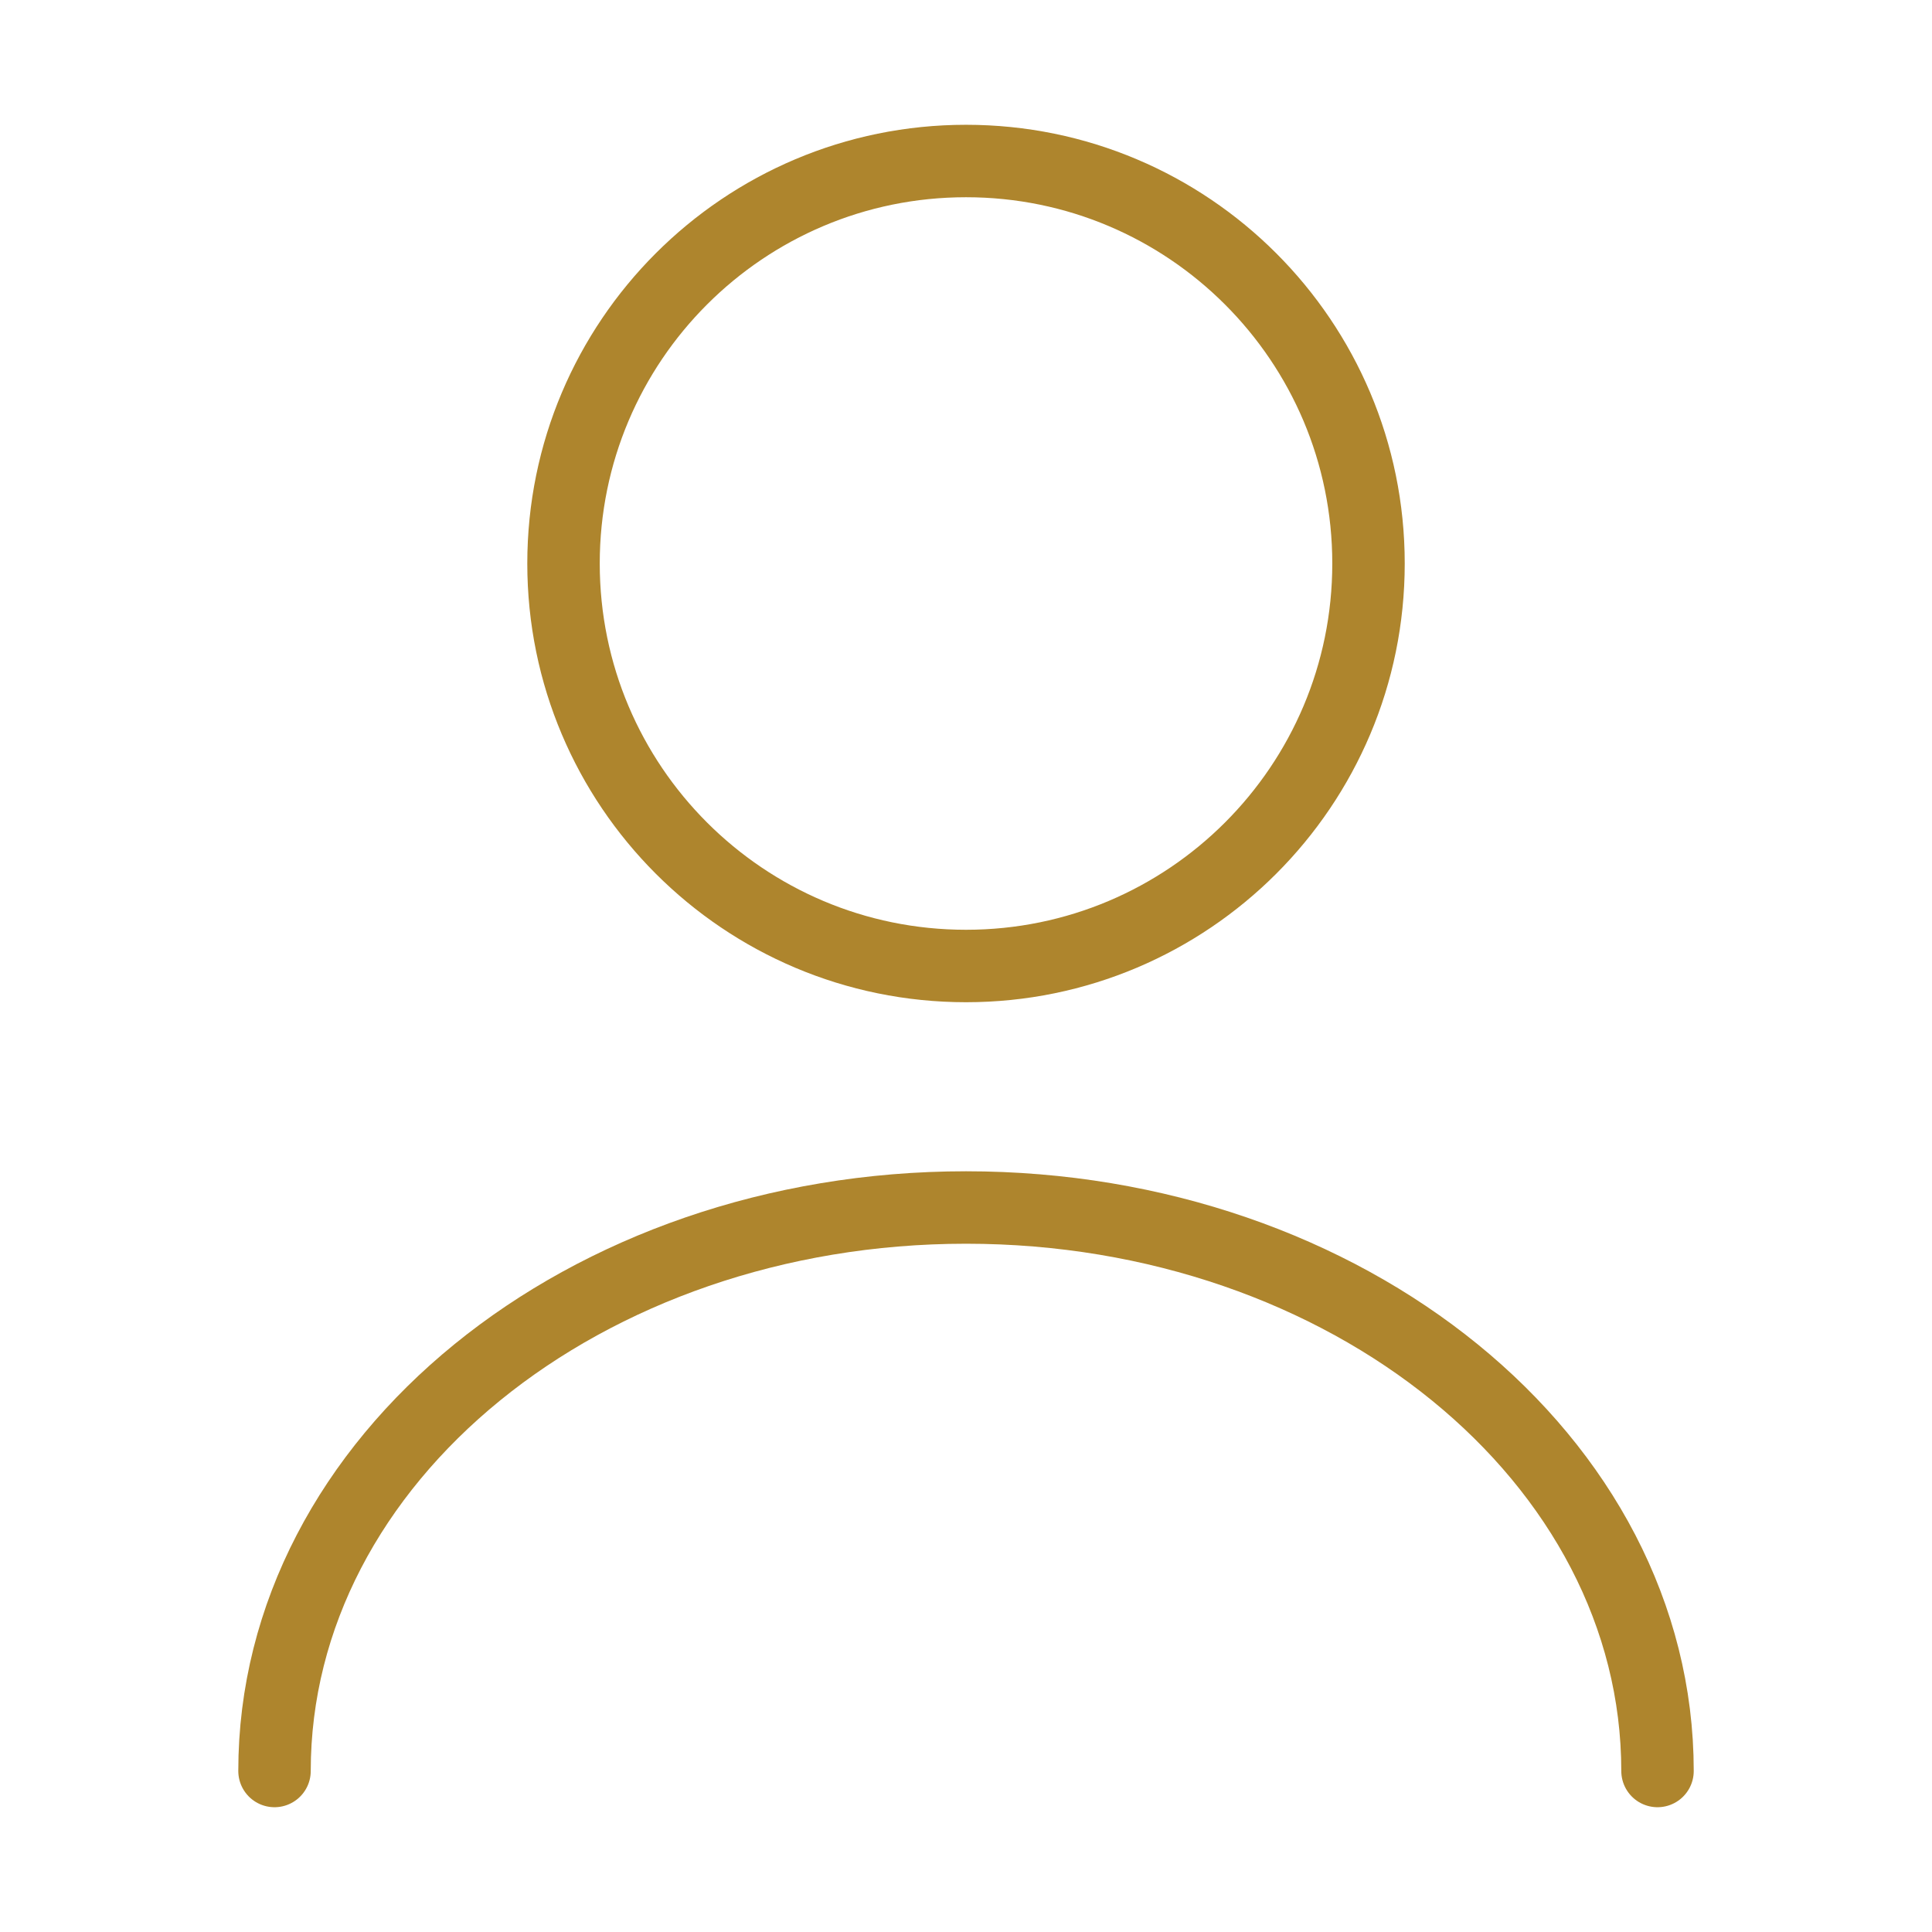
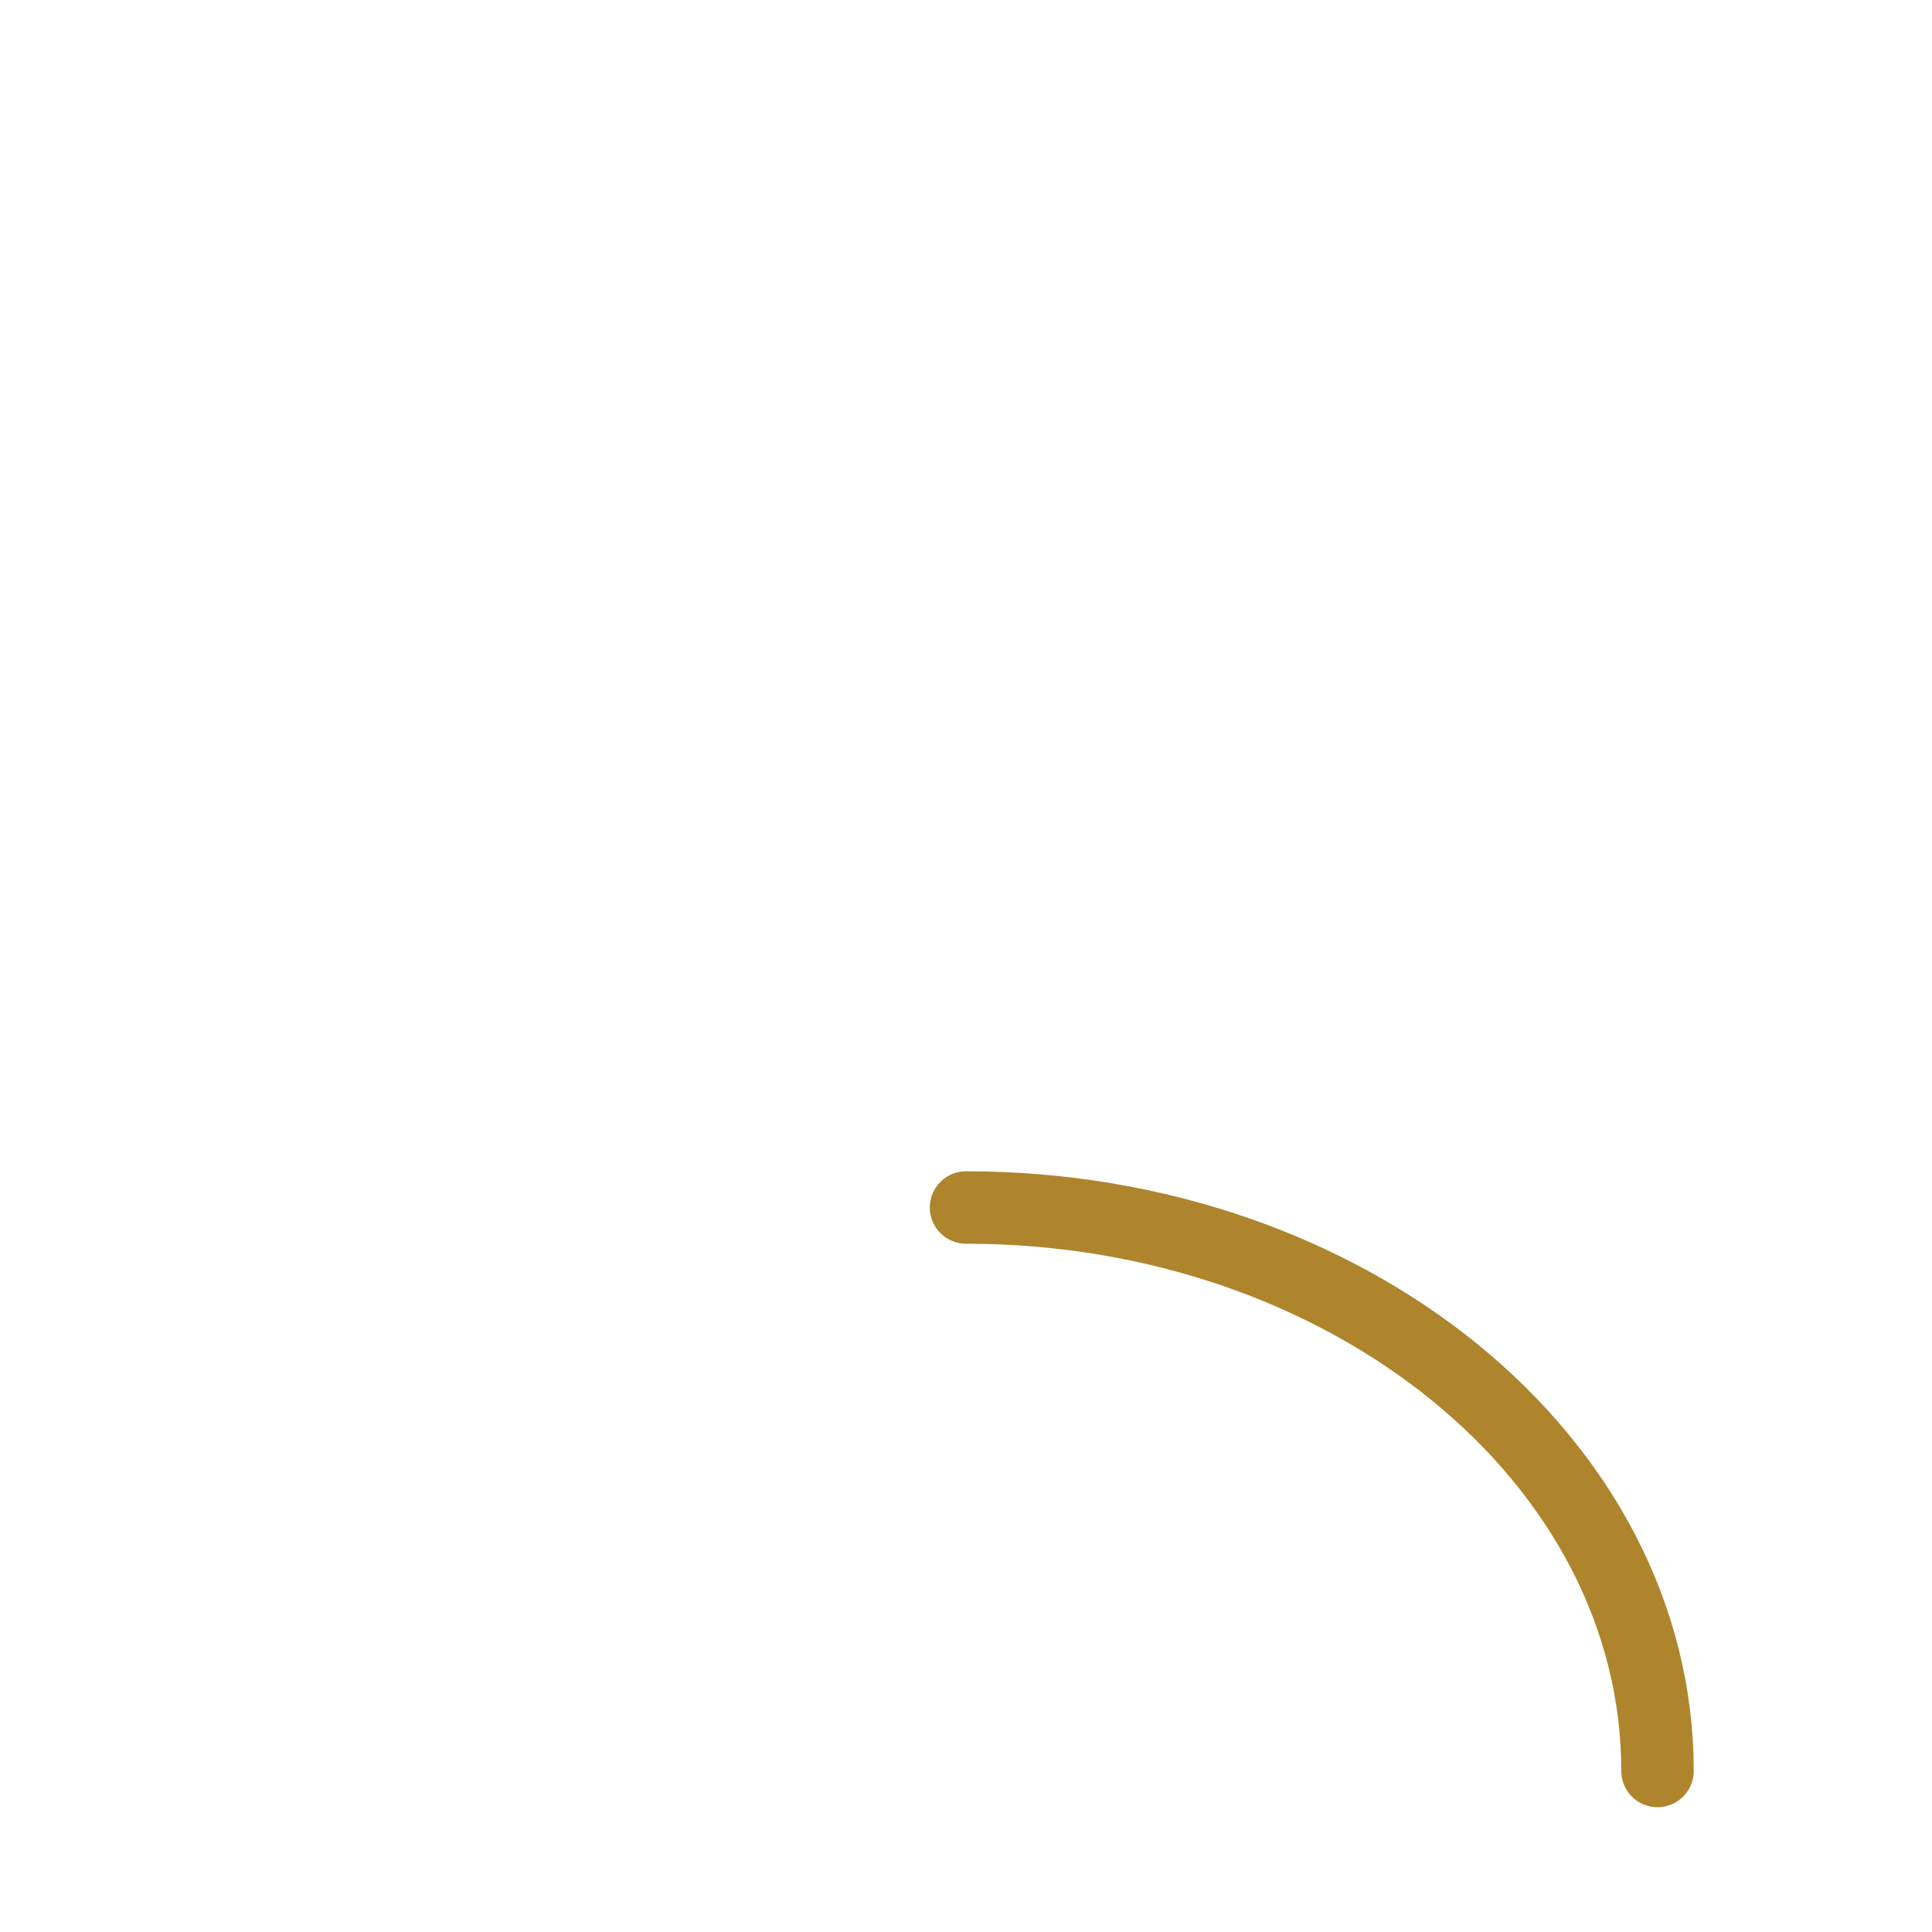
<svg xmlns="http://www.w3.org/2000/svg" width="80" height="80" viewBox="0 0 80 80" fill="none">
-   <path d="M40.001 40C49.205 40 56.667 32.538 56.667 23.333C56.667 14.129 49.205 6.667 40.001 6.667C30.796 6.667 23.334 14.129 23.334 23.333C23.334 32.538 30.796 40 40.001 40Z" stroke="#AE852D" stroke-width="3" stroke-linecap="round" stroke-linejoin="round" />
-   <path d="M68.634 73.333C68.634 60.433 55.8 50 40.001 50C24.201 50 11.367 60.433 11.367 73.333" stroke="#AE852D" stroke-width="3" stroke-linecap="round" stroke-linejoin="round" />
+   <path d="M68.634 73.333C68.634 60.433 55.8 50 40.001 50" stroke="#AE852D" stroke-width="3" stroke-linecap="round" stroke-linejoin="round" />
</svg>